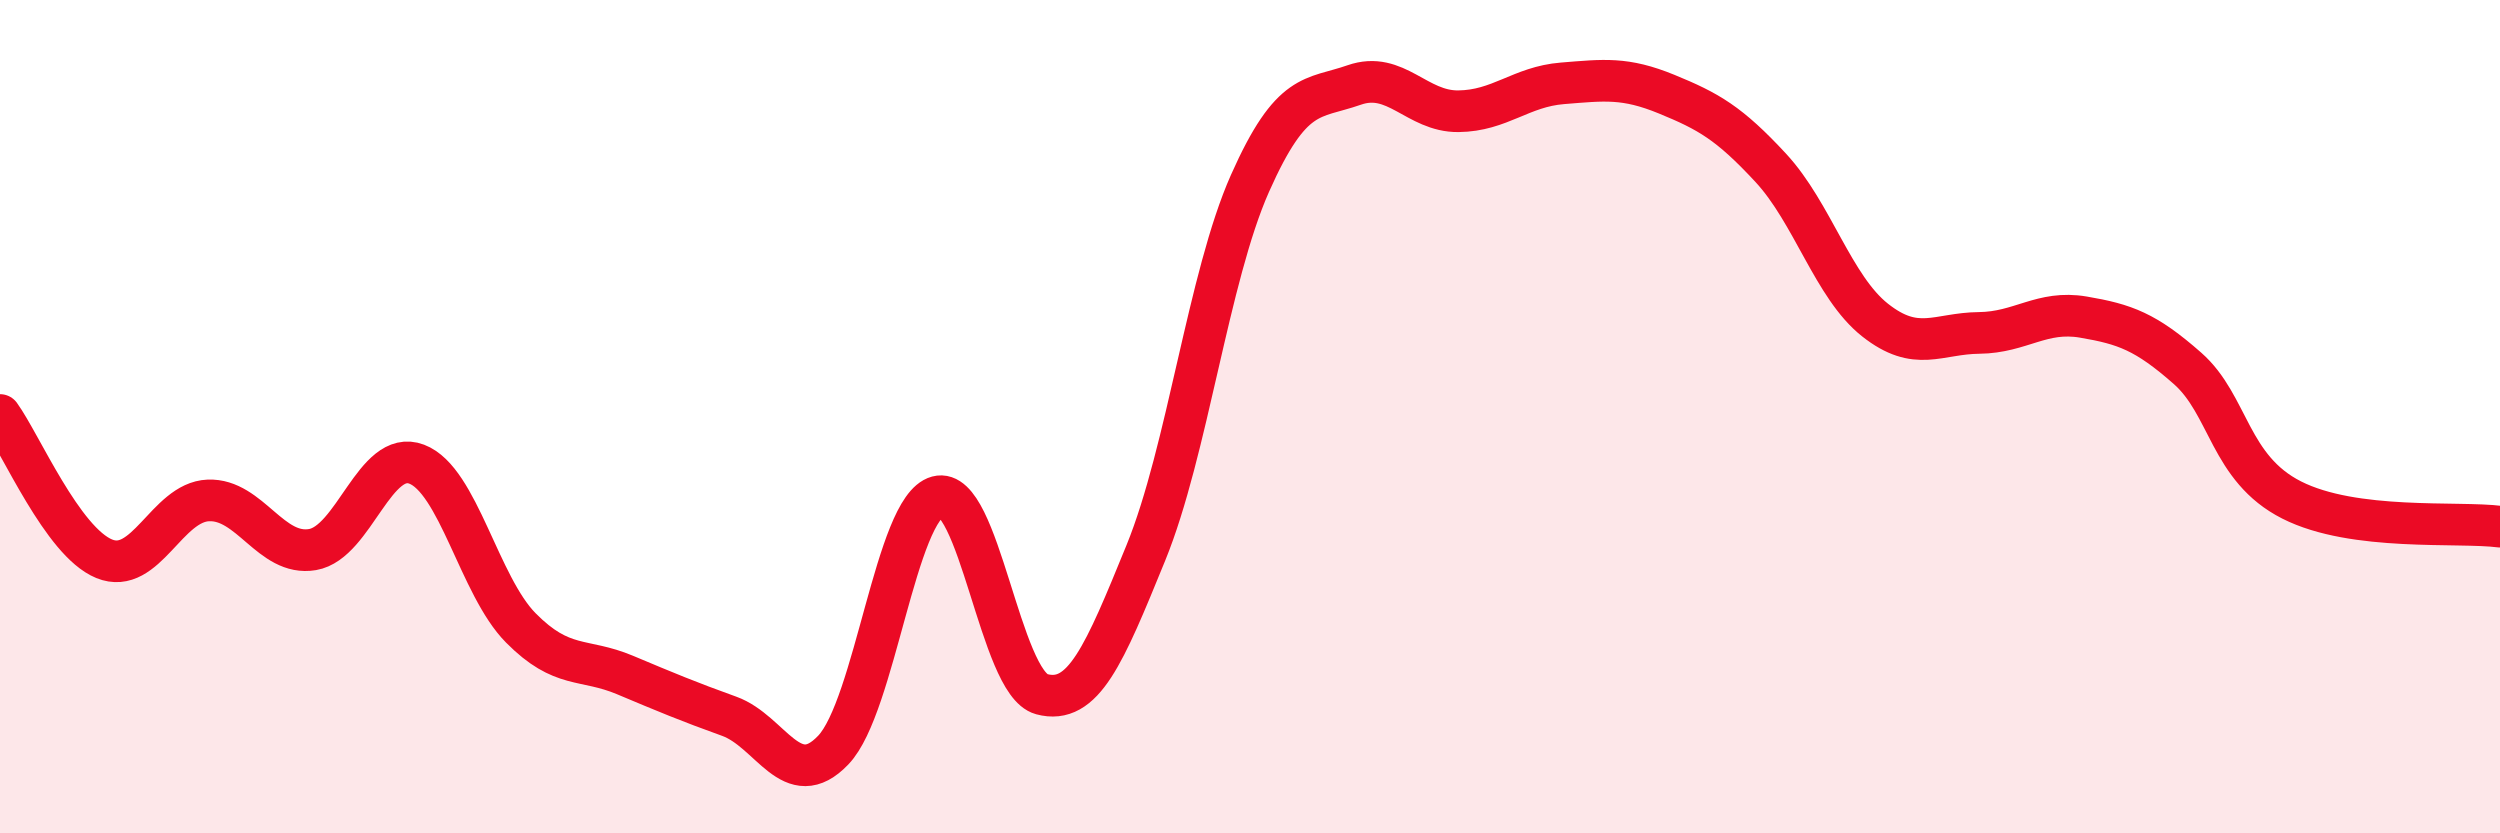
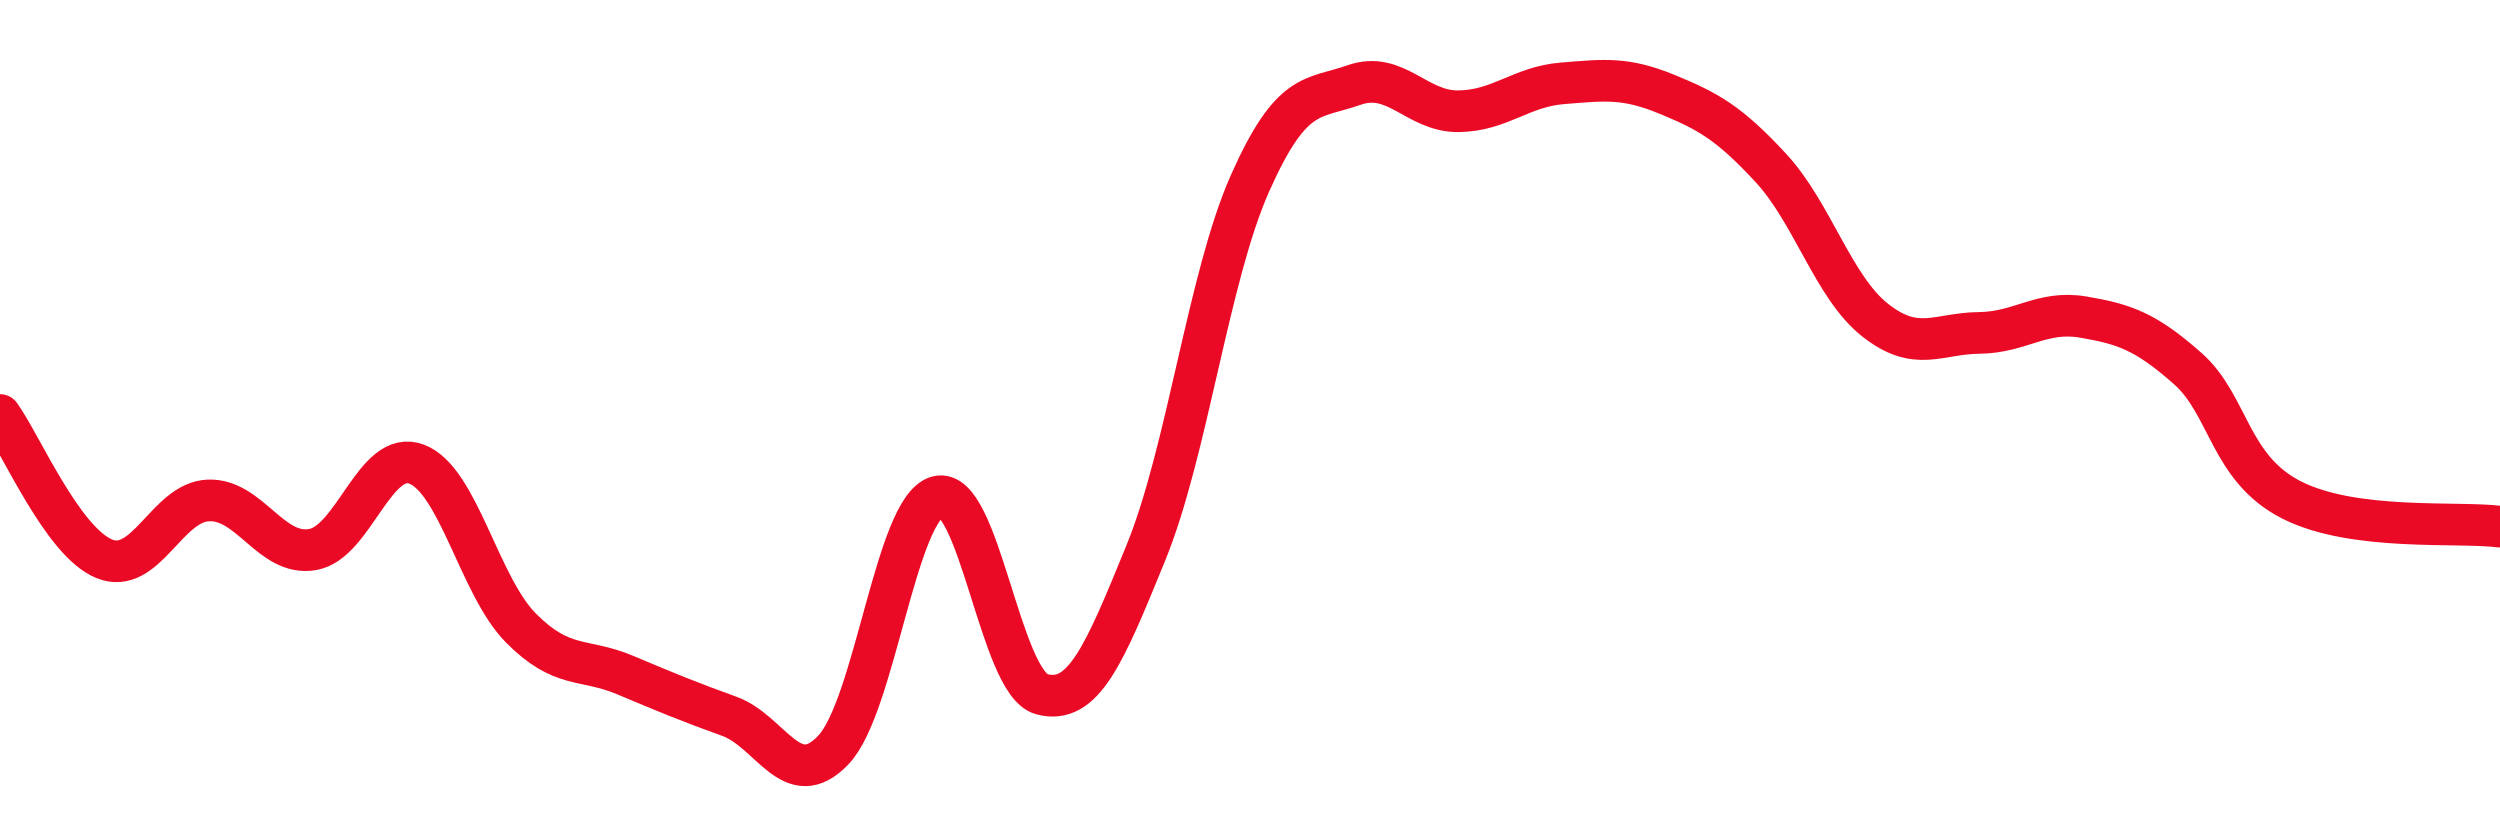
<svg xmlns="http://www.w3.org/2000/svg" width="60" height="20" viewBox="0 0 60 20">
-   <path d="M 0,9.96 C 0.5,10.65 1.5,13 2.5,13.41 C 3.5,13.82 4,12.05 5,12.01 C 6,11.97 6.5,13.36 7.5,13.19 C 8.5,13.02 9,10.76 10,11.14 C 11,11.52 11.5,14.06 12.5,15.07 C 13.5,16.08 14,15.78 15,16.2 C 16,16.62 16.5,16.83 17.5,17.19 C 18.5,17.55 19,19.05 20,18 C 21,16.95 21.5,12.19 22.5,11.92 C 23.5,11.65 24,16.39 25,16.66 C 26,16.93 26.5,15.72 27.5,13.27 C 28.5,10.82 29,6.65 30,4.4 C 31,2.15 31.5,2.39 32.5,2.04 C 33.5,1.69 34,2.68 35,2.67 C 36,2.66 36.5,2.08 37.5,2 C 38.5,1.92 39,1.85 40,2.26 C 41,2.67 41.5,2.95 42.5,4.03 C 43.5,5.11 44,6.89 45,7.68 C 46,8.47 46.5,8 47.5,7.99 C 48.5,7.98 49,7.44 50,7.61 C 51,7.78 51.5,7.96 52.5,8.84 C 53.5,9.72 53.5,11.24 55,12 C 56.5,12.76 59,12.51 60,12.64L60 20L0 20Z" fill="#EB0A25" opacity="0.1" stroke-linecap="round" stroke-linejoin="round" />
  <path d="M 0,9.96 C 0.5,10.65 1.5,13 2.5,13.41 C 3.5,13.82 4,12.05 5,12.01 C 6,11.97 6.5,13.36 7.5,13.19 C 8.5,13.02 9,10.76 10,11.14 C 11,11.52 11.5,14.06 12.5,15.07 C 13.5,16.08 14,15.78 15,16.2 C 16,16.62 16.5,16.83 17.5,17.19 C 18.5,17.55 19,19.05 20,18 C 21,16.95 21.5,12.19 22.5,11.92 C 23.5,11.65 24,16.39 25,16.66 C 26,16.93 26.5,15.72 27.5,13.27 C 28.5,10.82 29,6.65 30,4.4 C 31,2.15 31.5,2.39 32.5,2.04 C 33.5,1.69 34,2.68 35,2.67 C 36,2.66 36.5,2.08 37.5,2 C 38.5,1.92 39,1.85 40,2.26 C 41,2.67 41.5,2.95 42.5,4.03 C 43.5,5.11 44,6.89 45,7.68 C 46,8.47 46.5,8 47.5,7.99 C 48.5,7.98 49,7.44 50,7.61 C 51,7.78 51.5,7.96 52.5,8.84 C 53.5,9.72 53.5,11.24 55,12 C 56.5,12.76 59,12.51 60,12.64" stroke="#EB0A25" stroke-width="1" fill="none" stroke-linecap="round" stroke-linejoin="round" />
</svg>